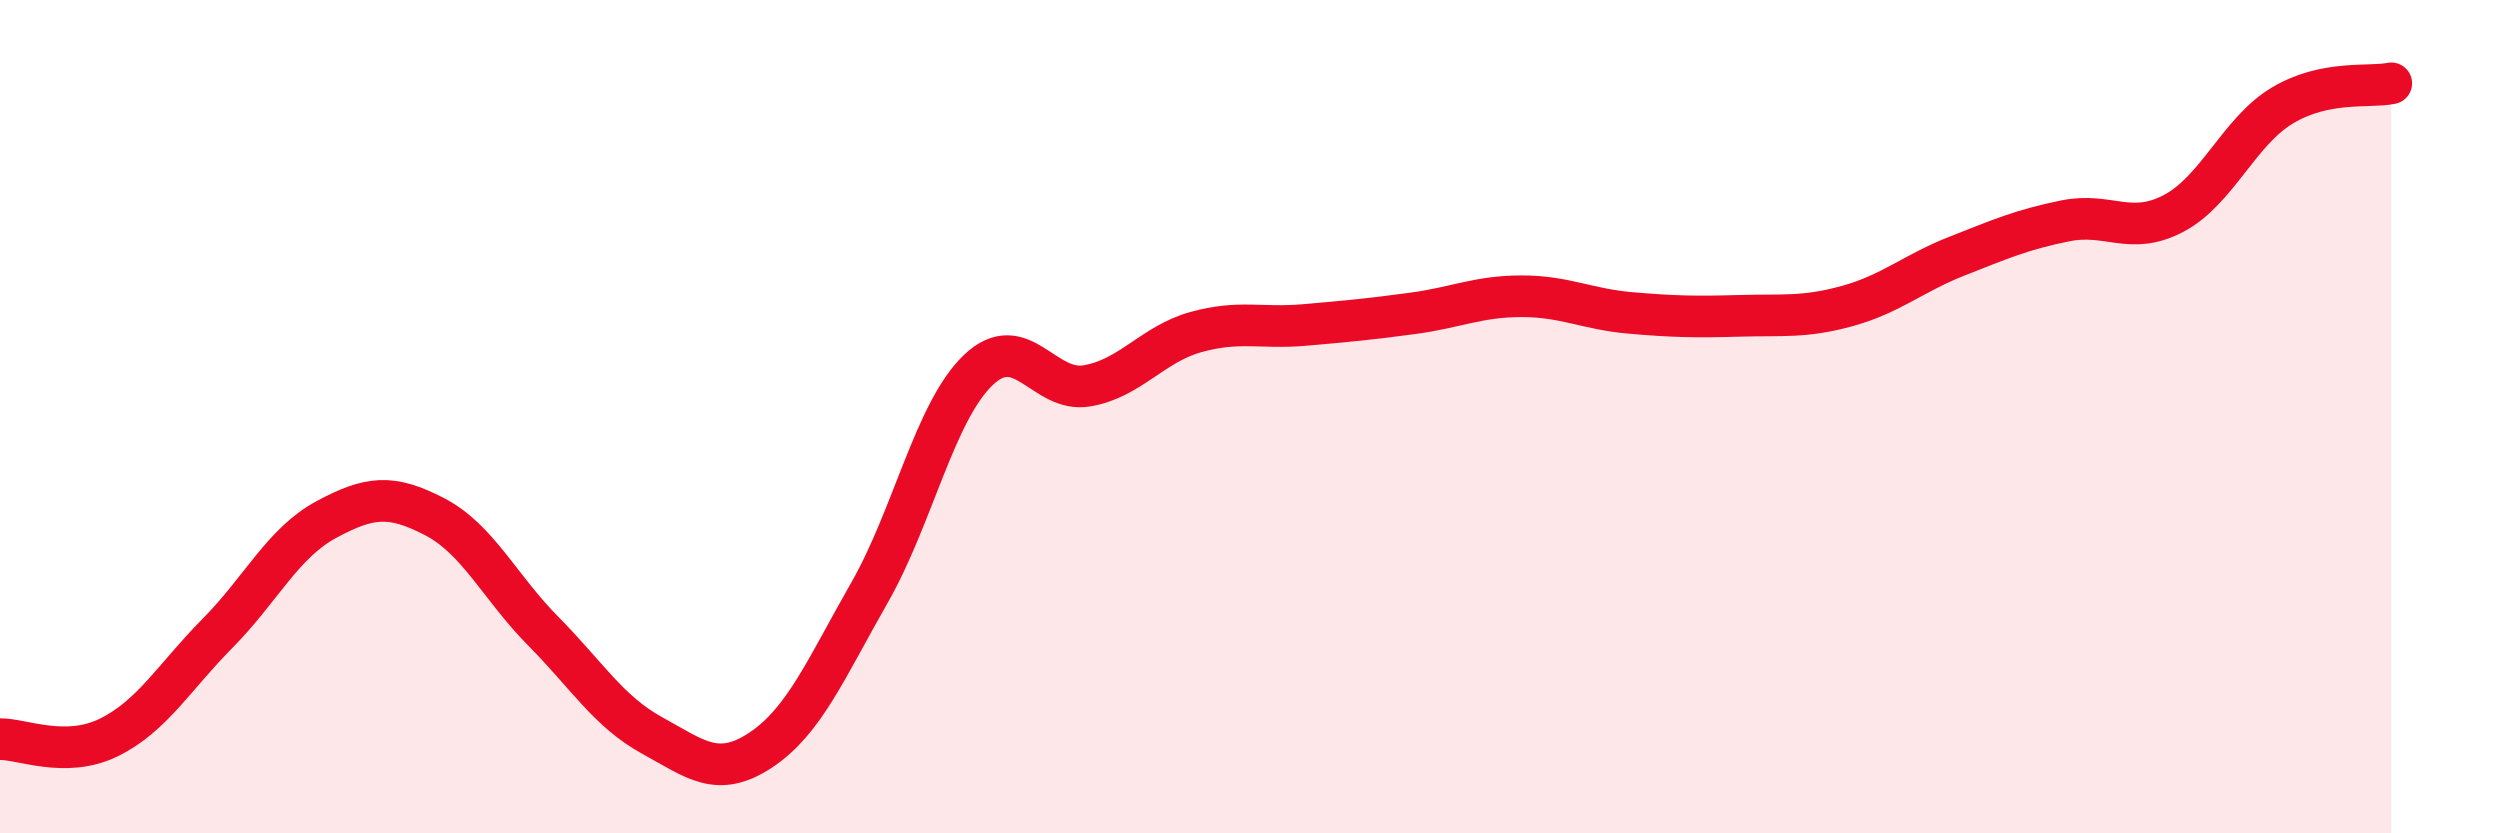
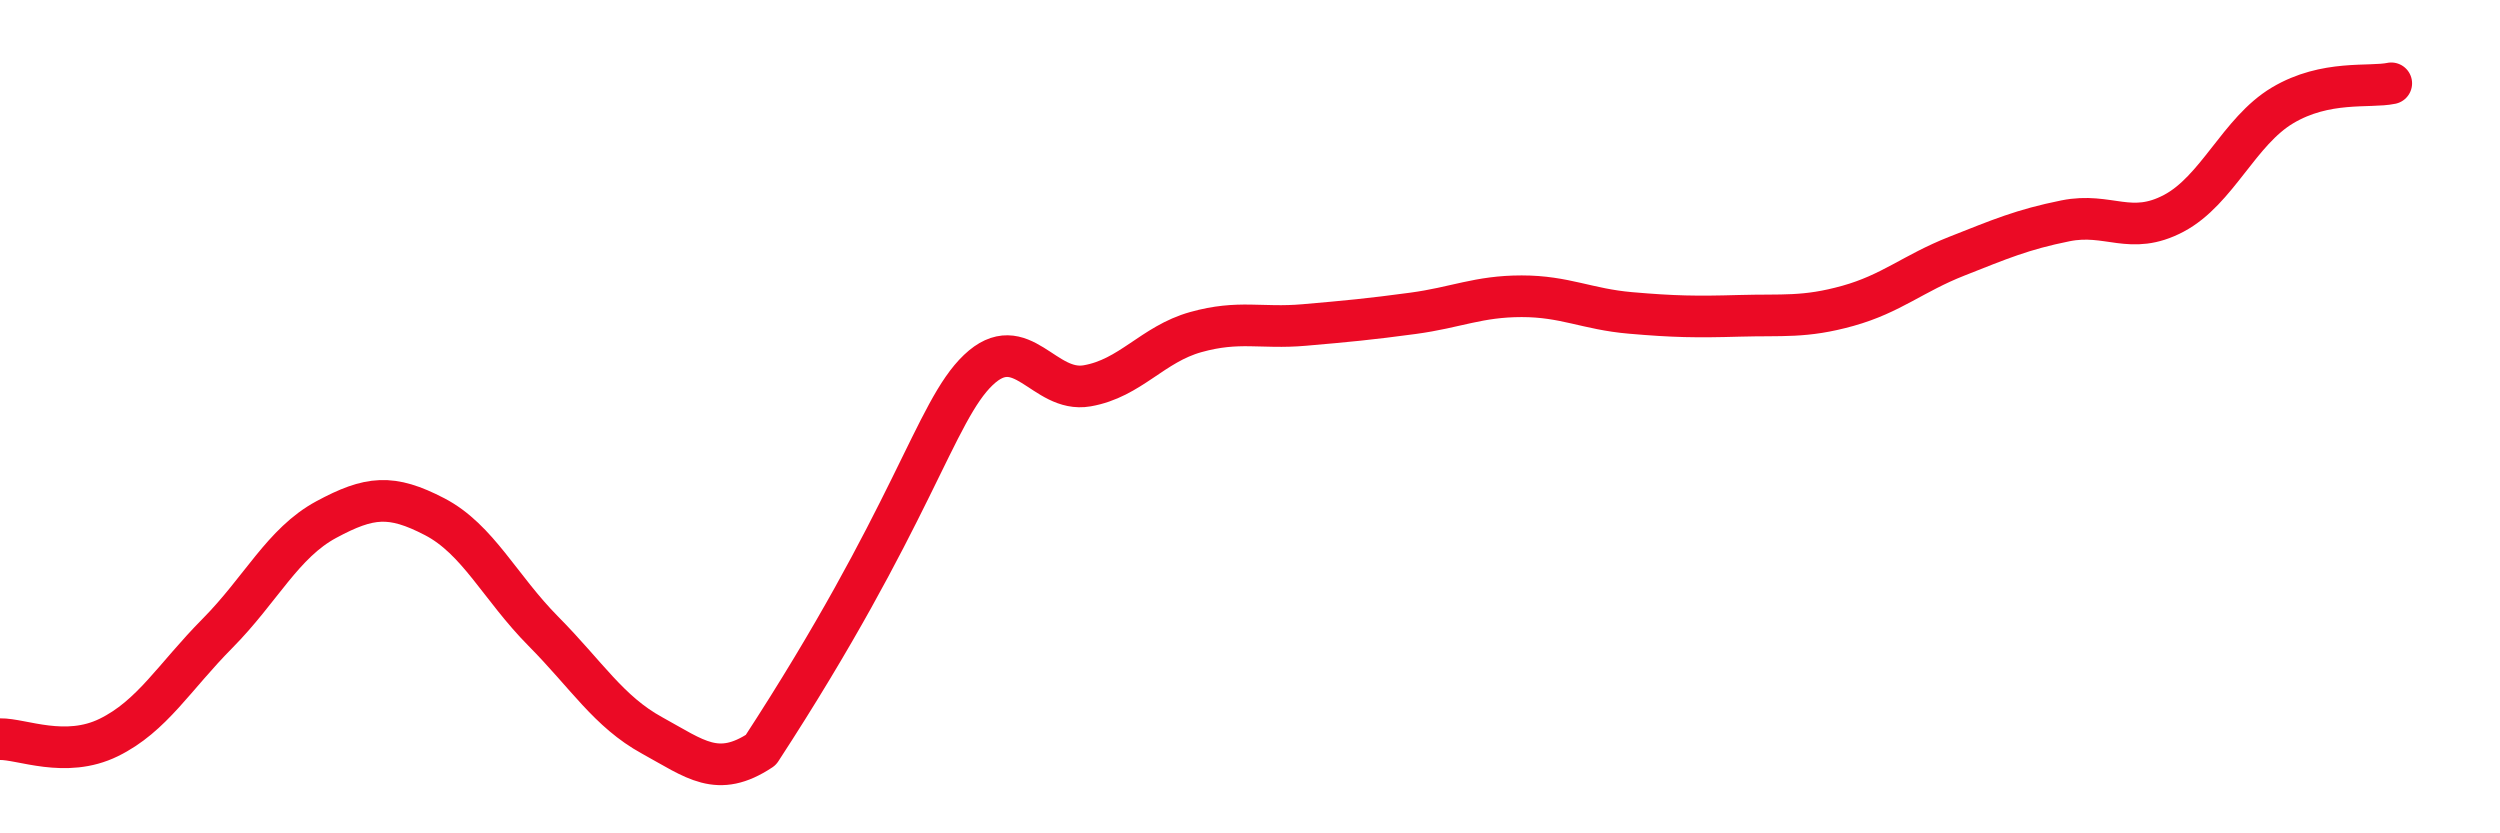
<svg xmlns="http://www.w3.org/2000/svg" width="60" height="20" viewBox="0 0 60 20">
-   <path d="M 0,17.74 C 0.52,17.73 1.57,18.21 2.61,17.7 C 3.65,17.19 4.18,16.25 5.22,15.2 C 6.26,14.15 6.79,13.03 7.83,12.47 C 8.87,11.91 9.39,11.86 10.43,12.4 C 11.47,12.94 12,14.1 13.04,15.15 C 14.08,16.2 14.61,17.08 15.65,17.65 C 16.69,18.22 17.22,18.69 18.26,18 C 19.3,17.31 19.83,16.04 20.87,14.22 C 21.91,12.4 22.44,9.87 23.48,8.88 C 24.52,7.89 25.05,9.44 26.09,9.26 C 27.13,9.08 27.66,8.26 28.7,7.97 C 29.74,7.68 30.26,7.89 31.3,7.8 C 32.34,7.71 32.87,7.66 33.91,7.52 C 34.95,7.38 35.48,7.11 36.52,7.11 C 37.56,7.11 38.09,7.42 39.13,7.51 C 40.17,7.6 40.7,7.61 41.74,7.58 C 42.78,7.55 43.31,7.63 44.35,7.34 C 45.39,7.05 45.92,6.56 46.96,6.15 C 48,5.74 48.53,5.51 49.57,5.3 C 50.61,5.09 51.13,5.67 52.17,5.12 C 53.21,4.57 53.74,3.15 54.78,2.53 C 55.82,1.91 56.87,2.11 57.39,2L57.39 20L0 20Z" fill="#EB0A25" opacity="0.1" stroke-linecap="round" stroke-linejoin="round" />
-   <path d="M 0,17.74 C 0.52,17.73 1.57,18.21 2.61,17.7 C 3.65,17.19 4.18,16.25 5.22,15.2 C 6.26,14.15 6.79,13.03 7.83,12.47 C 8.87,11.91 9.39,11.86 10.43,12.4 C 11.47,12.94 12,14.1 13.04,15.15 C 14.08,16.2 14.61,17.08 15.65,17.65 C 16.69,18.22 17.22,18.69 18.26,18 C 19.3,17.31 19.83,16.04 20.87,14.22 C 21.91,12.4 22.44,9.87 23.48,8.88 C 24.52,7.89 25.05,9.44 26.09,9.26 C 27.13,9.08 27.66,8.26 28.7,7.97 C 29.74,7.68 30.26,7.89 31.3,7.8 C 32.34,7.71 32.87,7.66 33.91,7.52 C 34.95,7.38 35.48,7.11 36.52,7.11 C 37.56,7.11 38.09,7.42 39.13,7.51 C 40.17,7.6 40.7,7.61 41.74,7.58 C 42.78,7.55 43.31,7.63 44.35,7.34 C 45.39,7.05 45.92,6.56 46.96,6.15 C 48,5.74 48.53,5.51 49.57,5.3 C 50.61,5.09 51.13,5.67 52.17,5.12 C 53.21,4.57 53.74,3.15 54.78,2.53 C 55.82,1.91 56.87,2.11 57.39,2" stroke="#EB0A25" stroke-width="1" fill="none" stroke-linecap="round" stroke-linejoin="round" />
+   <path d="M 0,17.74 C 0.52,17.73 1.57,18.21 2.61,17.7 C 3.65,17.19 4.18,16.25 5.22,15.2 C 6.26,14.15 6.79,13.03 7.83,12.47 C 8.87,11.91 9.39,11.86 10.43,12.4 C 11.47,12.94 12,14.1 13.04,15.15 C 14.08,16.2 14.61,17.08 15.65,17.65 C 16.69,18.22 17.22,18.69 18.26,18 C 21.91,12.4 22.44,9.87 23.48,8.88 C 24.52,7.89 25.05,9.44 26.09,9.26 C 27.13,9.08 27.66,8.26 28.7,7.97 C 29.74,7.68 30.26,7.89 31.3,7.8 C 32.34,7.71 32.87,7.66 33.91,7.52 C 34.95,7.38 35.48,7.11 36.52,7.11 C 37.56,7.11 38.09,7.42 39.13,7.51 C 40.17,7.6 40.7,7.61 41.74,7.58 C 42.78,7.55 43.31,7.63 44.35,7.34 C 45.39,7.05 45.92,6.56 46.96,6.15 C 48,5.74 48.53,5.51 49.57,5.3 C 50.61,5.09 51.13,5.67 52.17,5.12 C 53.21,4.57 53.74,3.15 54.78,2.53 C 55.82,1.91 56.87,2.11 57.39,2" stroke="#EB0A25" stroke-width="1" fill="none" stroke-linecap="round" stroke-linejoin="round" />
</svg>